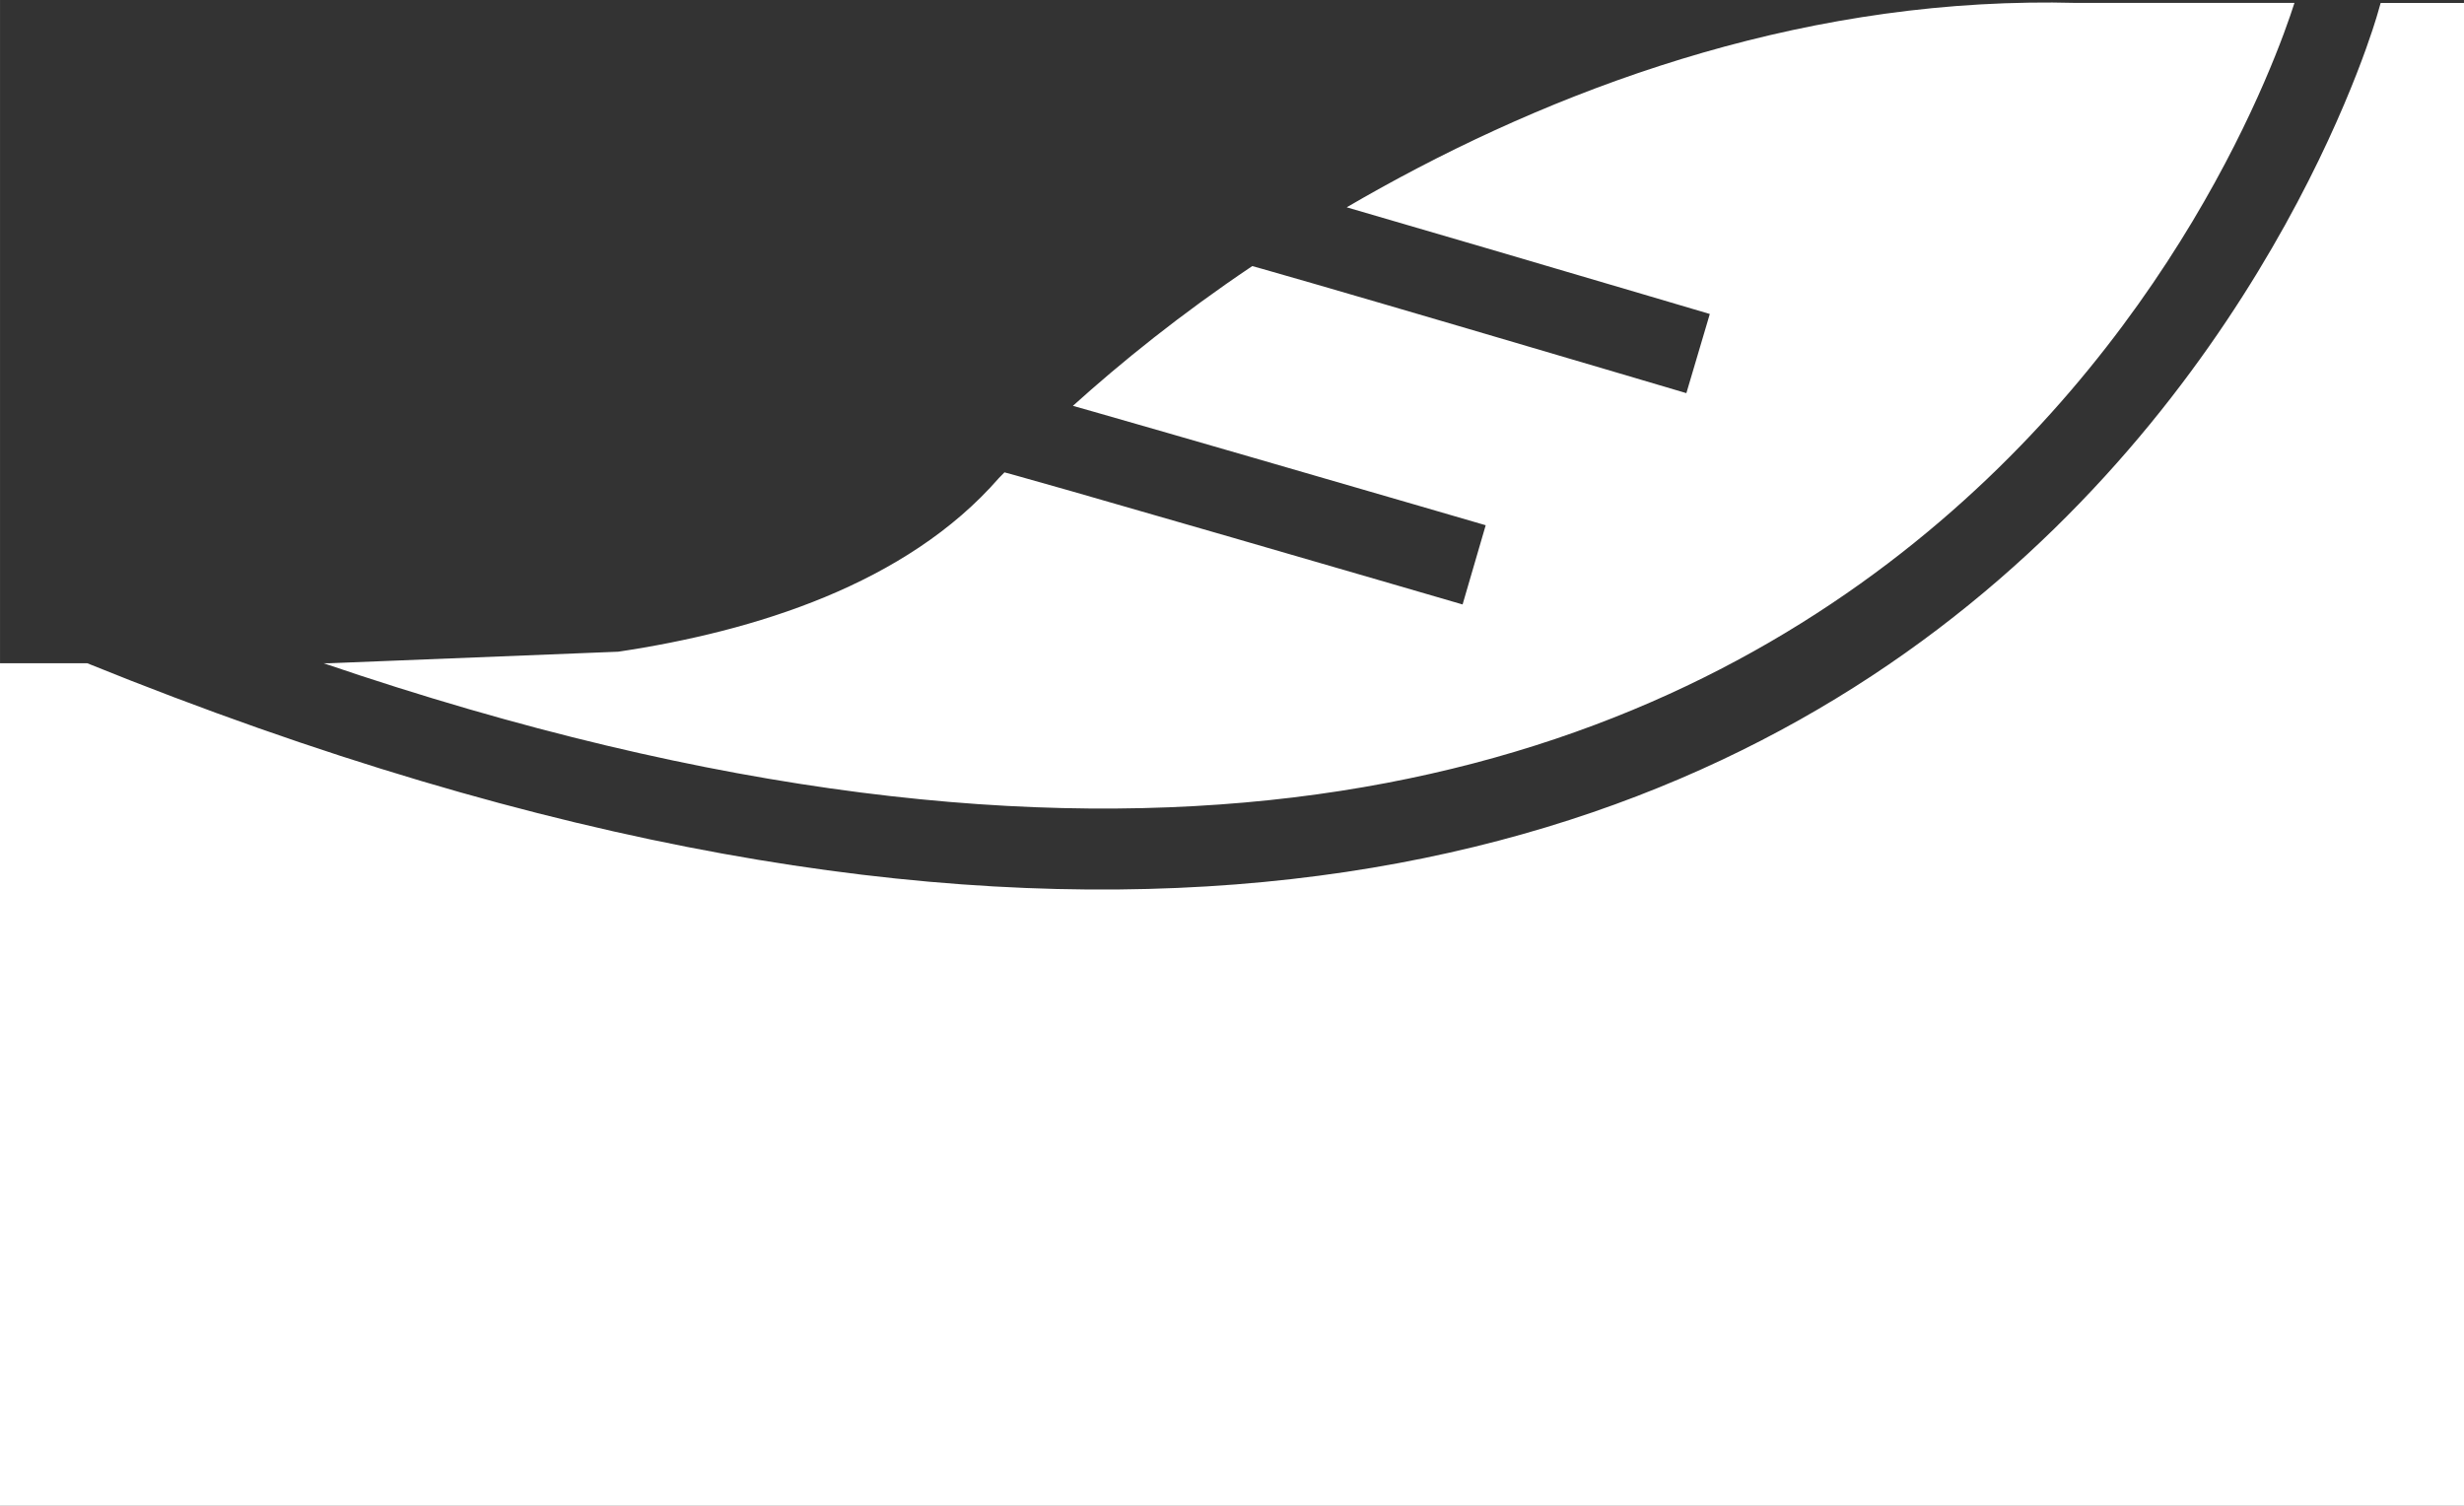
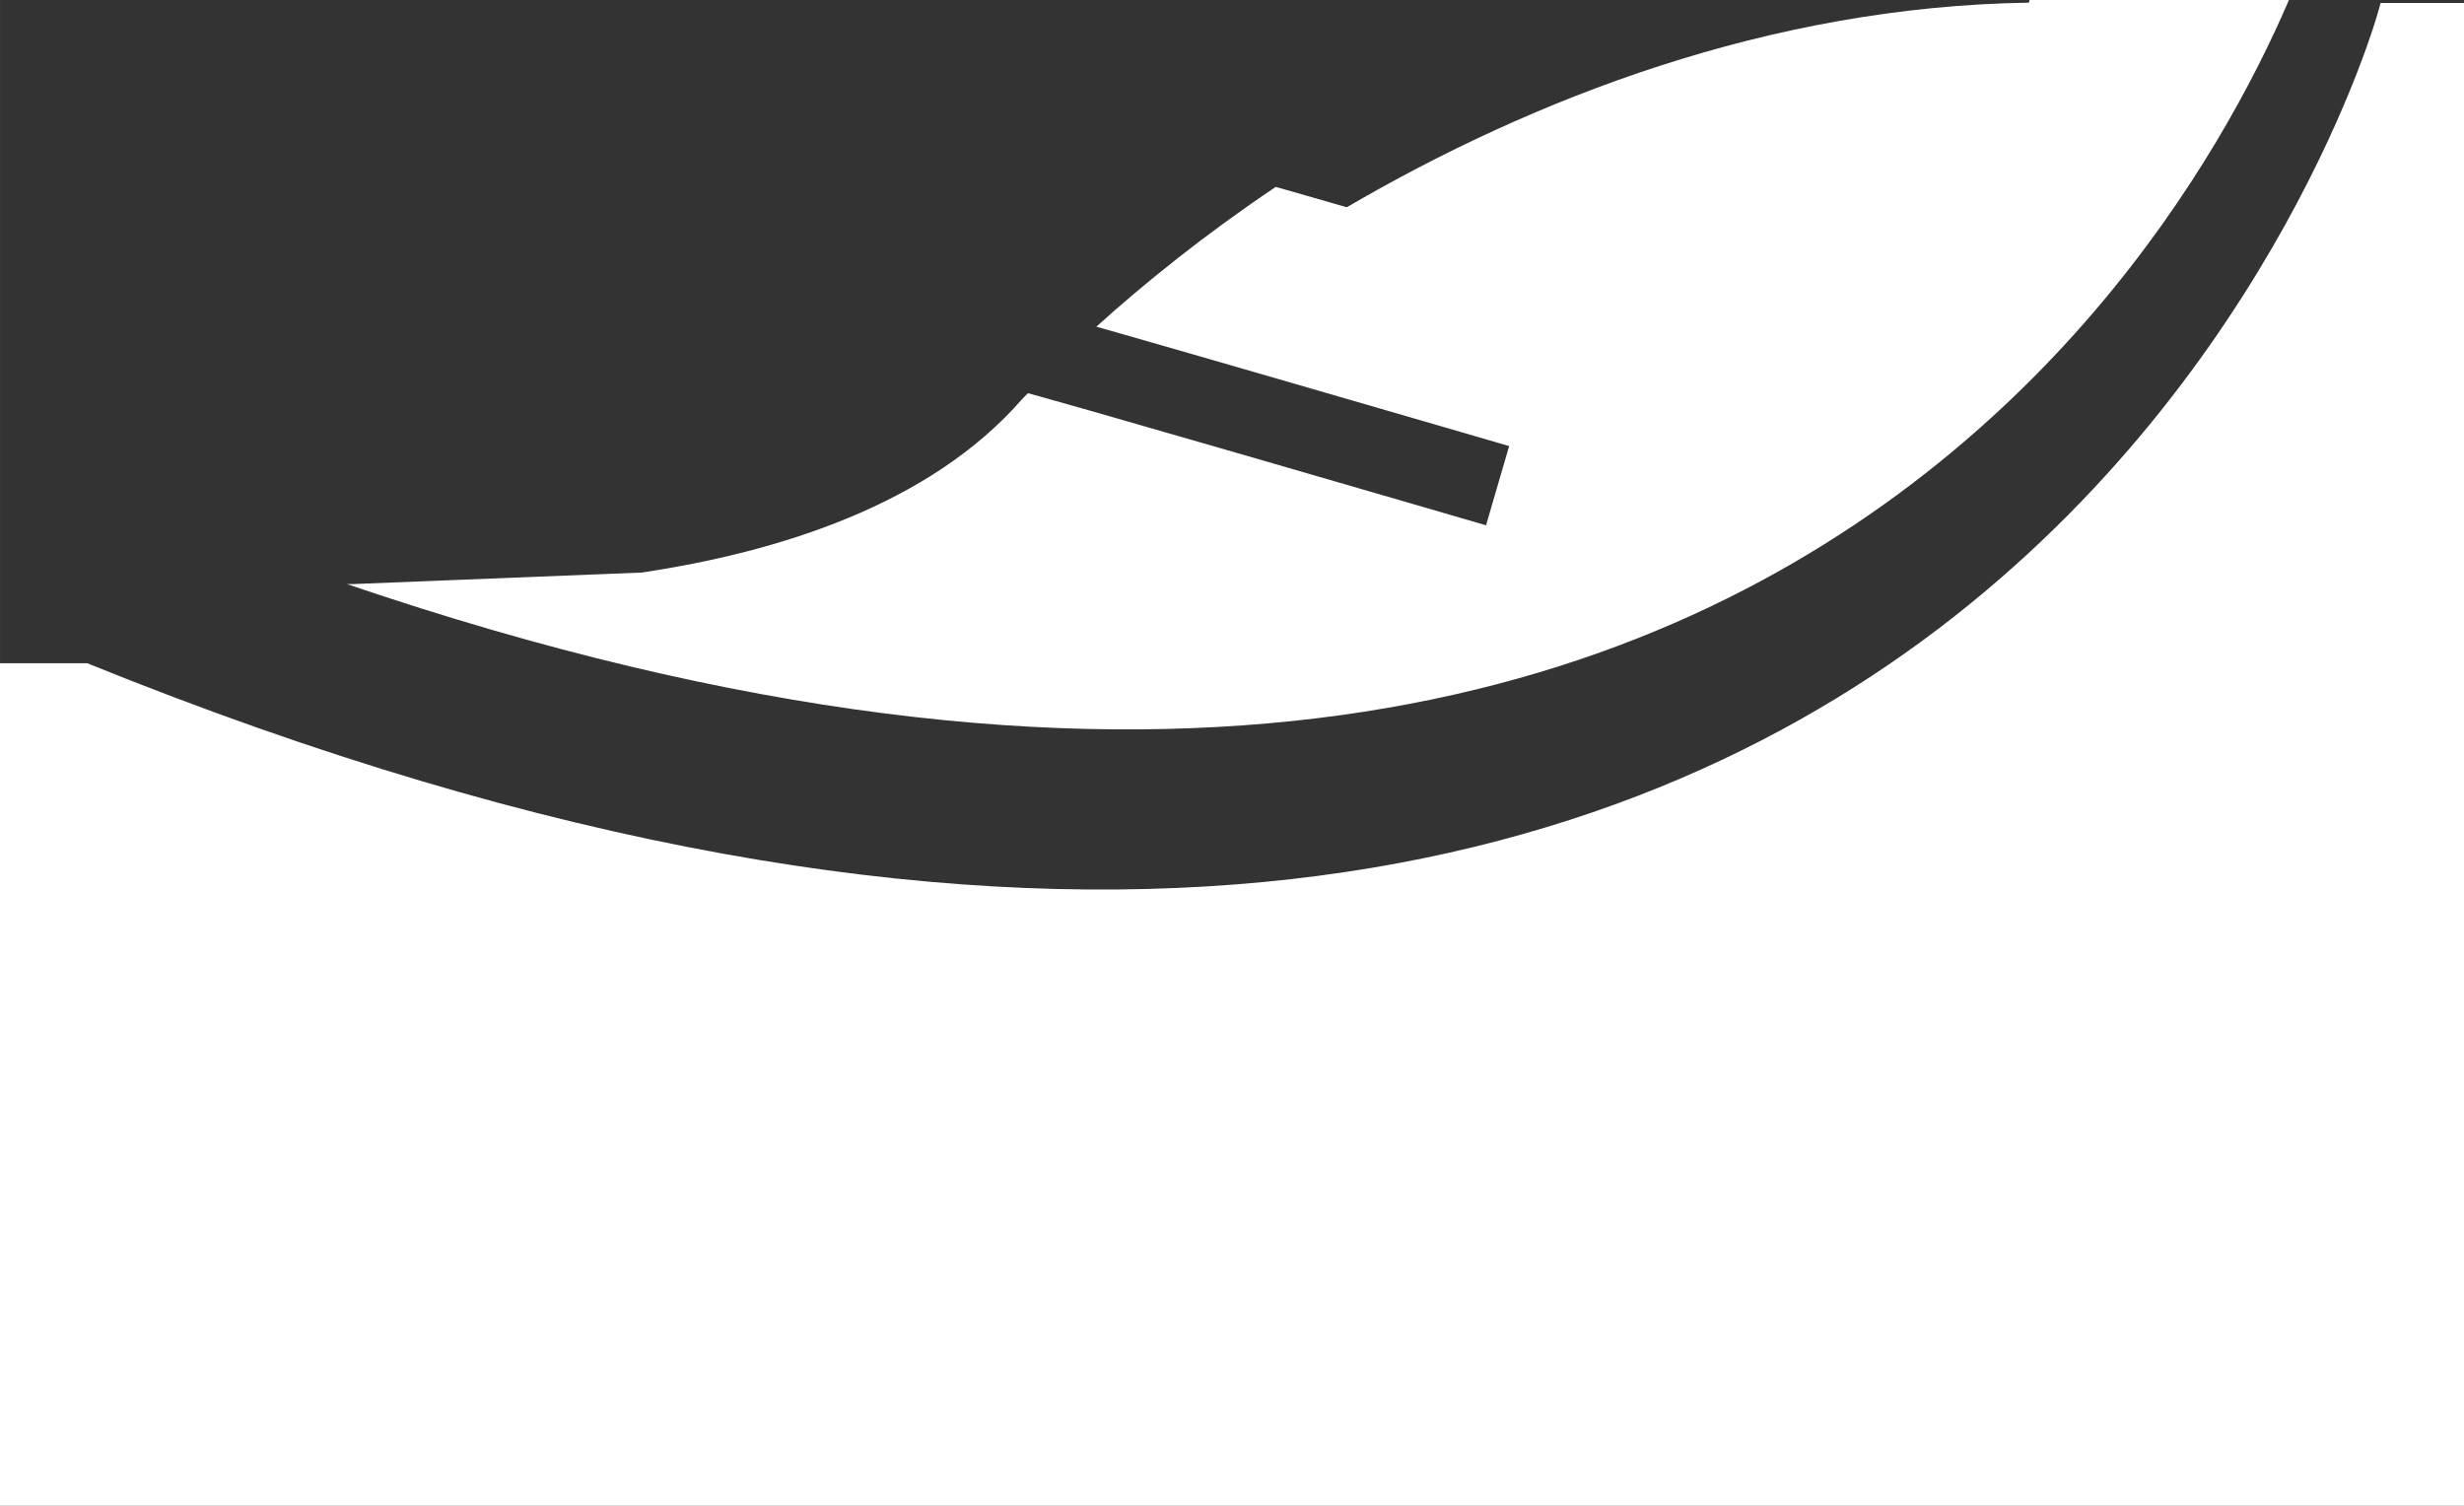
<svg xmlns="http://www.w3.org/2000/svg" width="90" height="55" version="1.1" viewBox="0 0 23.812 14.552">
  <rect x="0" y="0" width="23.812" height="14.552" fill="#333333" stroke="none" />
  <g transform="translate(-2.7979e-7 -4.233)">
    <g transform="matrix(.265 0 0 .265 2.365 -1.087)">
      <g transform="matrix(3.78 0 0 3.78 -8.937 .108)">
        <g transform="matrix(.265 0 0 .265 2.365 -1.087)">
          <g transform="matrix(3.78 0 0 3.78 -8.937 7.608)">
            <g transform="matrix(.265 0 0 .265 2.365 -1.087)">
-               <path transform="translate(-8.937 20.608)" d="m73.773-0.01c-9.457 0.141-18.06 3.509-24.791 7.438 1.506 0.437 3.349 0.976 5.232 1.529 4.011 1.178 7.965 2.348 7.965 2.348l-0.852 2.877s-3.952-1.17-7.959-2.348c-2.003-0.589-4.022-1.178-5.562-1.625-0.77-0.223-1.423-0.411-1.891-0.543-0.155-0.044-0.254-0.071-0.365-0.102-2.612 1.755-4.775 3.506-6.519 5.08 0.263 0.075 0.44 0.123 0.74 0.209 1.628 0.465 3.755 1.08 5.867 1.691 4.225 1.223 8.396 2.439 8.396 2.439l-0.84 2.879s-4.168-1.215-8.391-2.438c-2.111-0.611-4.236-1.224-5.857-1.688-0.811-0.232-1.496-0.425-1.988-0.562-0.175-0.049-0.292-0.08-0.414-0.113-0.06 0.065-0.146 0.144-0.203 0.207-3.364 3.862-8.89 5.571-13.832 6.311l-10.51 0.42h-0.201c28.764 9.799 46.256 4.417 56.857-3.631 10.429-7.918 14.155-18.43 14.773-20.369h-7.93c-0.578-0.016-1.154-0.018-1.727-0.01zm12.788 0.01-0.116 0.404s-3.62 12.975-15.975 22.354c-12.32 9.353-33.347 14.981-67.26 1.242h-3.211v31h90v-55z" fill="#fff" />
+               <path transform="translate(-8.937 20.608)" d="m73.773-0.01c-9.457 0.141-18.06 3.509-24.791 7.438 1.506 0.437 3.349 0.976 5.232 1.529 4.011 1.178 7.965 2.348 7.965 2.348s-3.952-1.17-7.959-2.348c-2.003-0.589-4.022-1.178-5.562-1.625-0.77-0.223-1.423-0.411-1.891-0.543-0.155-0.044-0.254-0.071-0.365-0.102-2.612 1.755-4.775 3.506-6.519 5.08 0.263 0.075 0.44 0.123 0.74 0.209 1.628 0.465 3.755 1.08 5.867 1.691 4.225 1.223 8.396 2.439 8.396 2.439l-0.84 2.879s-4.168-1.215-8.391-2.438c-2.111-0.611-4.236-1.224-5.857-1.688-0.811-0.232-1.496-0.425-1.988-0.562-0.175-0.049-0.292-0.08-0.414-0.113-0.06 0.065-0.146 0.144-0.203 0.207-3.364 3.862-8.89 5.571-13.832 6.311l-10.51 0.42h-0.201c28.764 9.799 46.256 4.417 56.857-3.631 10.429-7.918 14.155-18.43 14.773-20.369h-7.93c-0.578-0.016-1.154-0.018-1.727-0.01zm12.788 0.01-0.116 0.404s-3.62 12.975-15.975 22.354c-12.32 9.353-33.347 14.981-67.26 1.242h-3.211v31h90v-55z" fill="#fff" />
            </g>
          </g>
        </g>
      </g>
    </g>
  </g>
</svg>